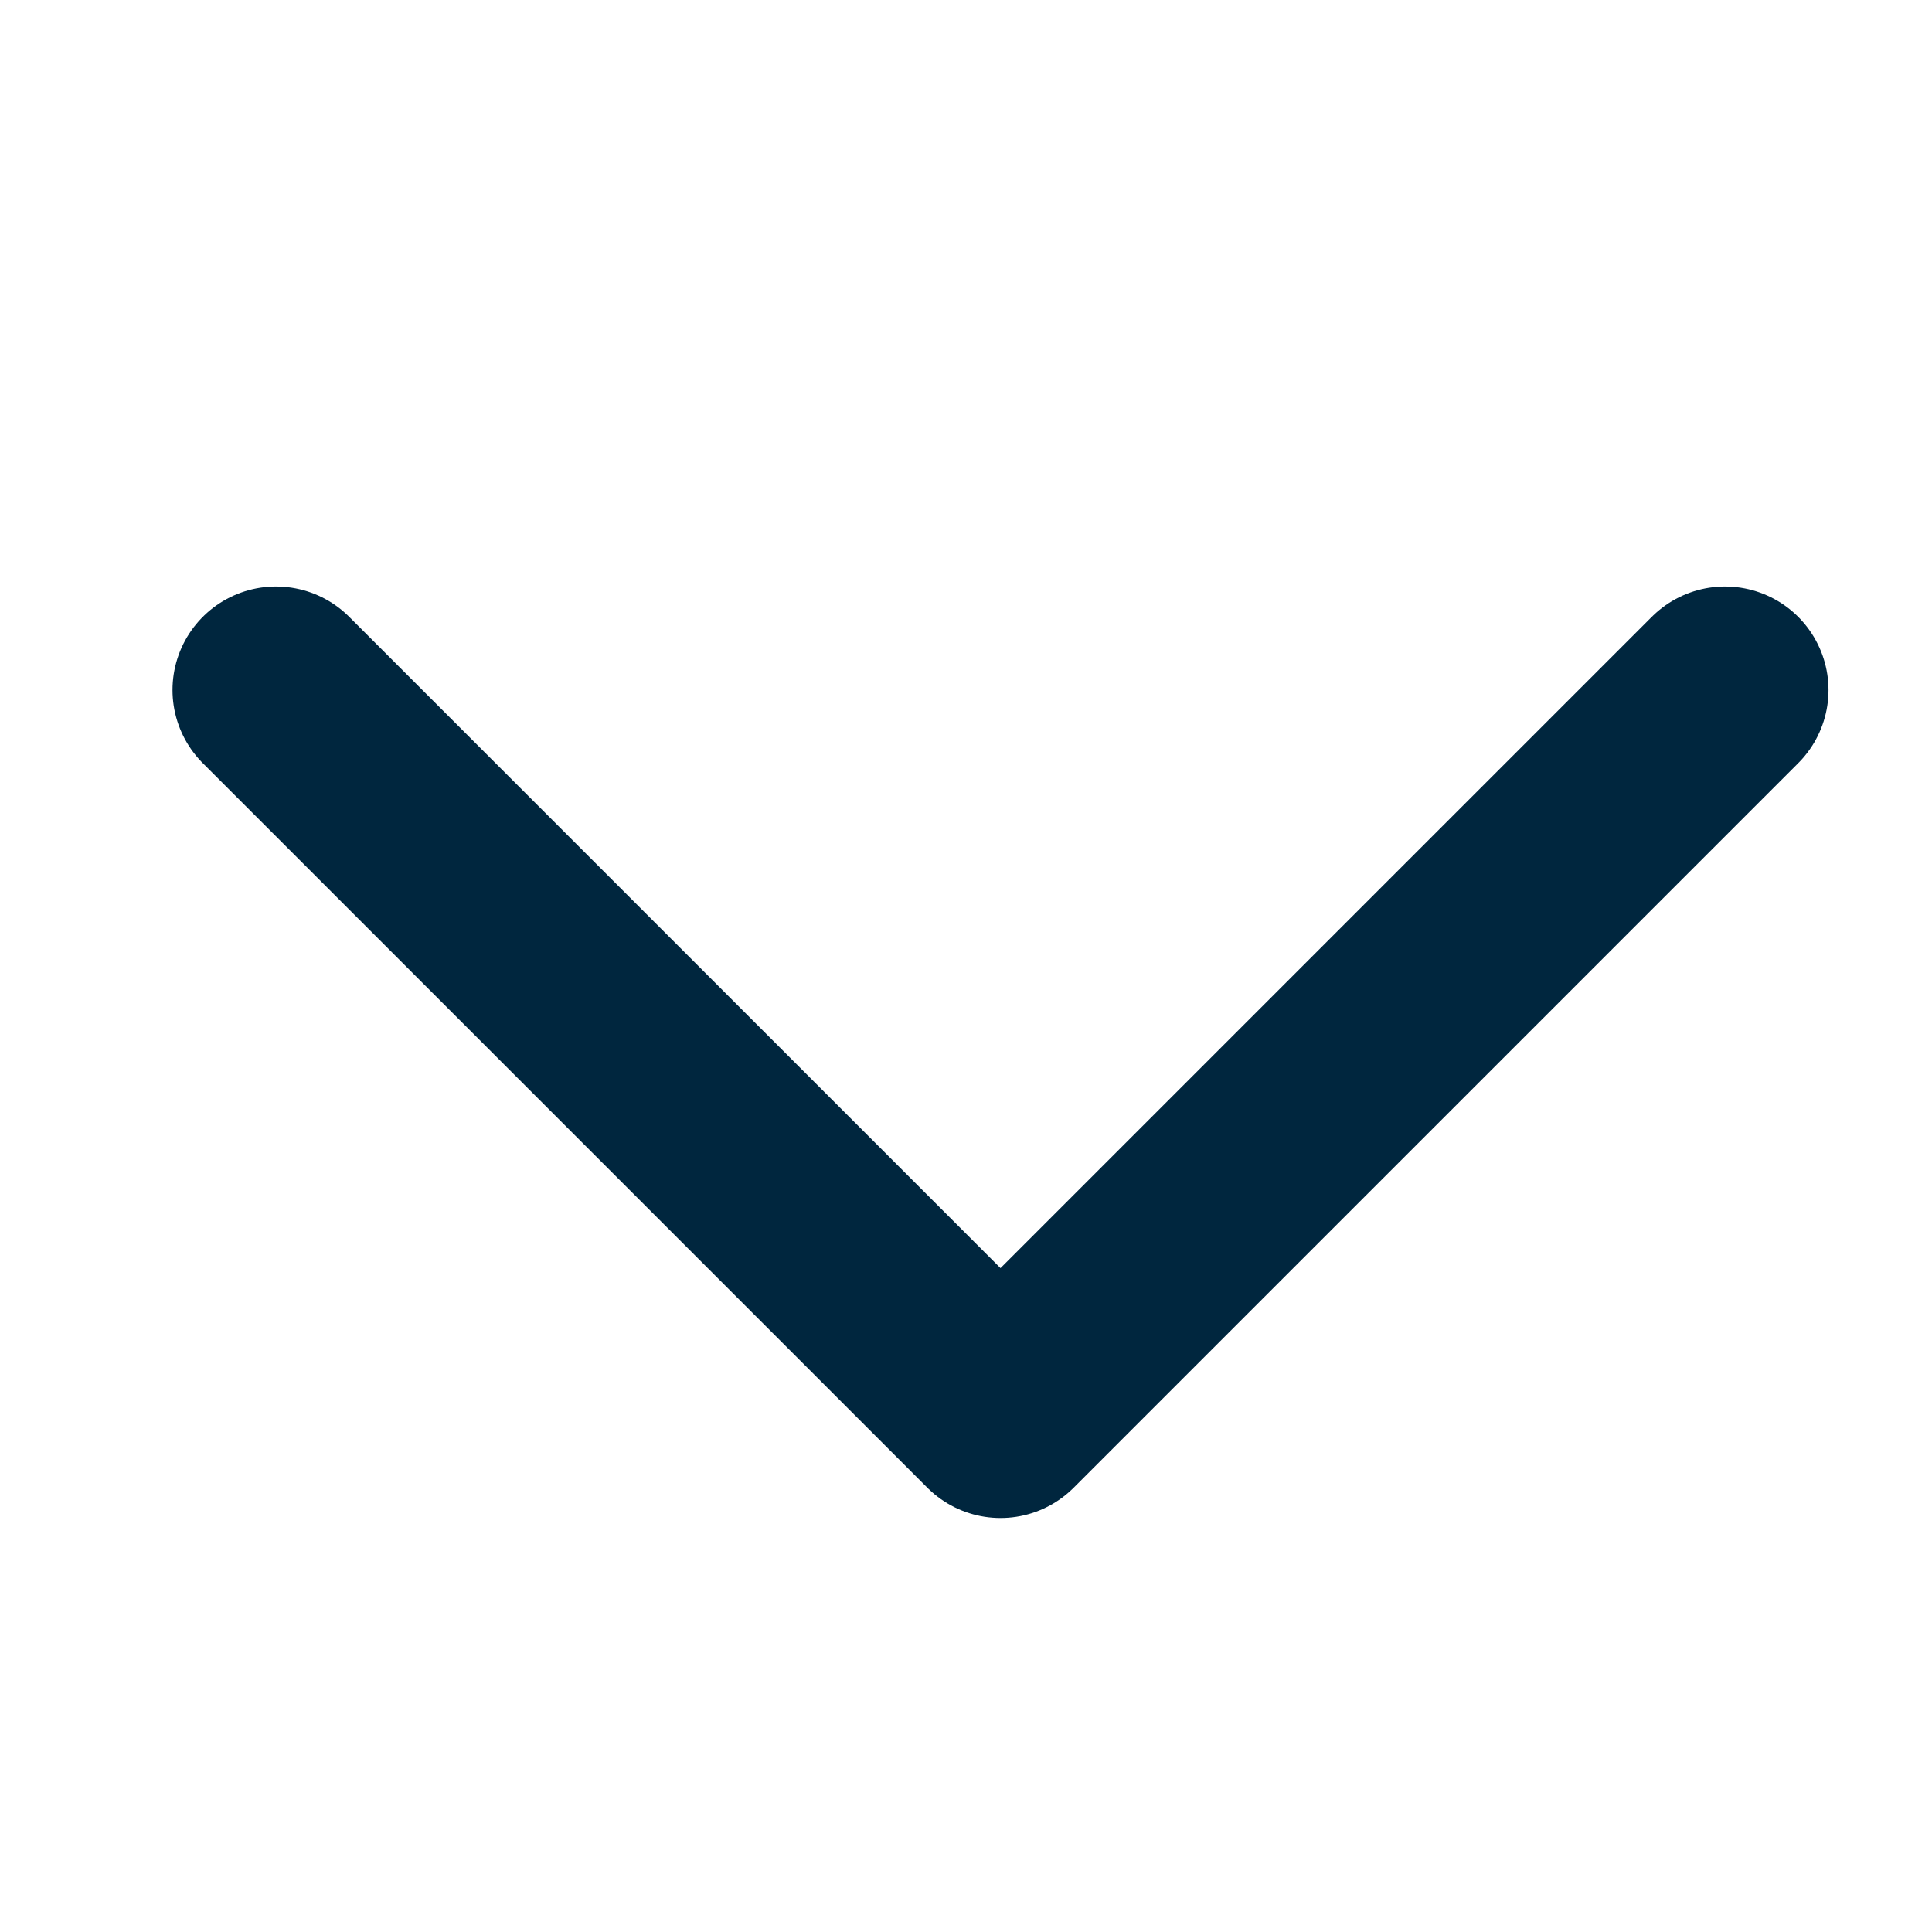
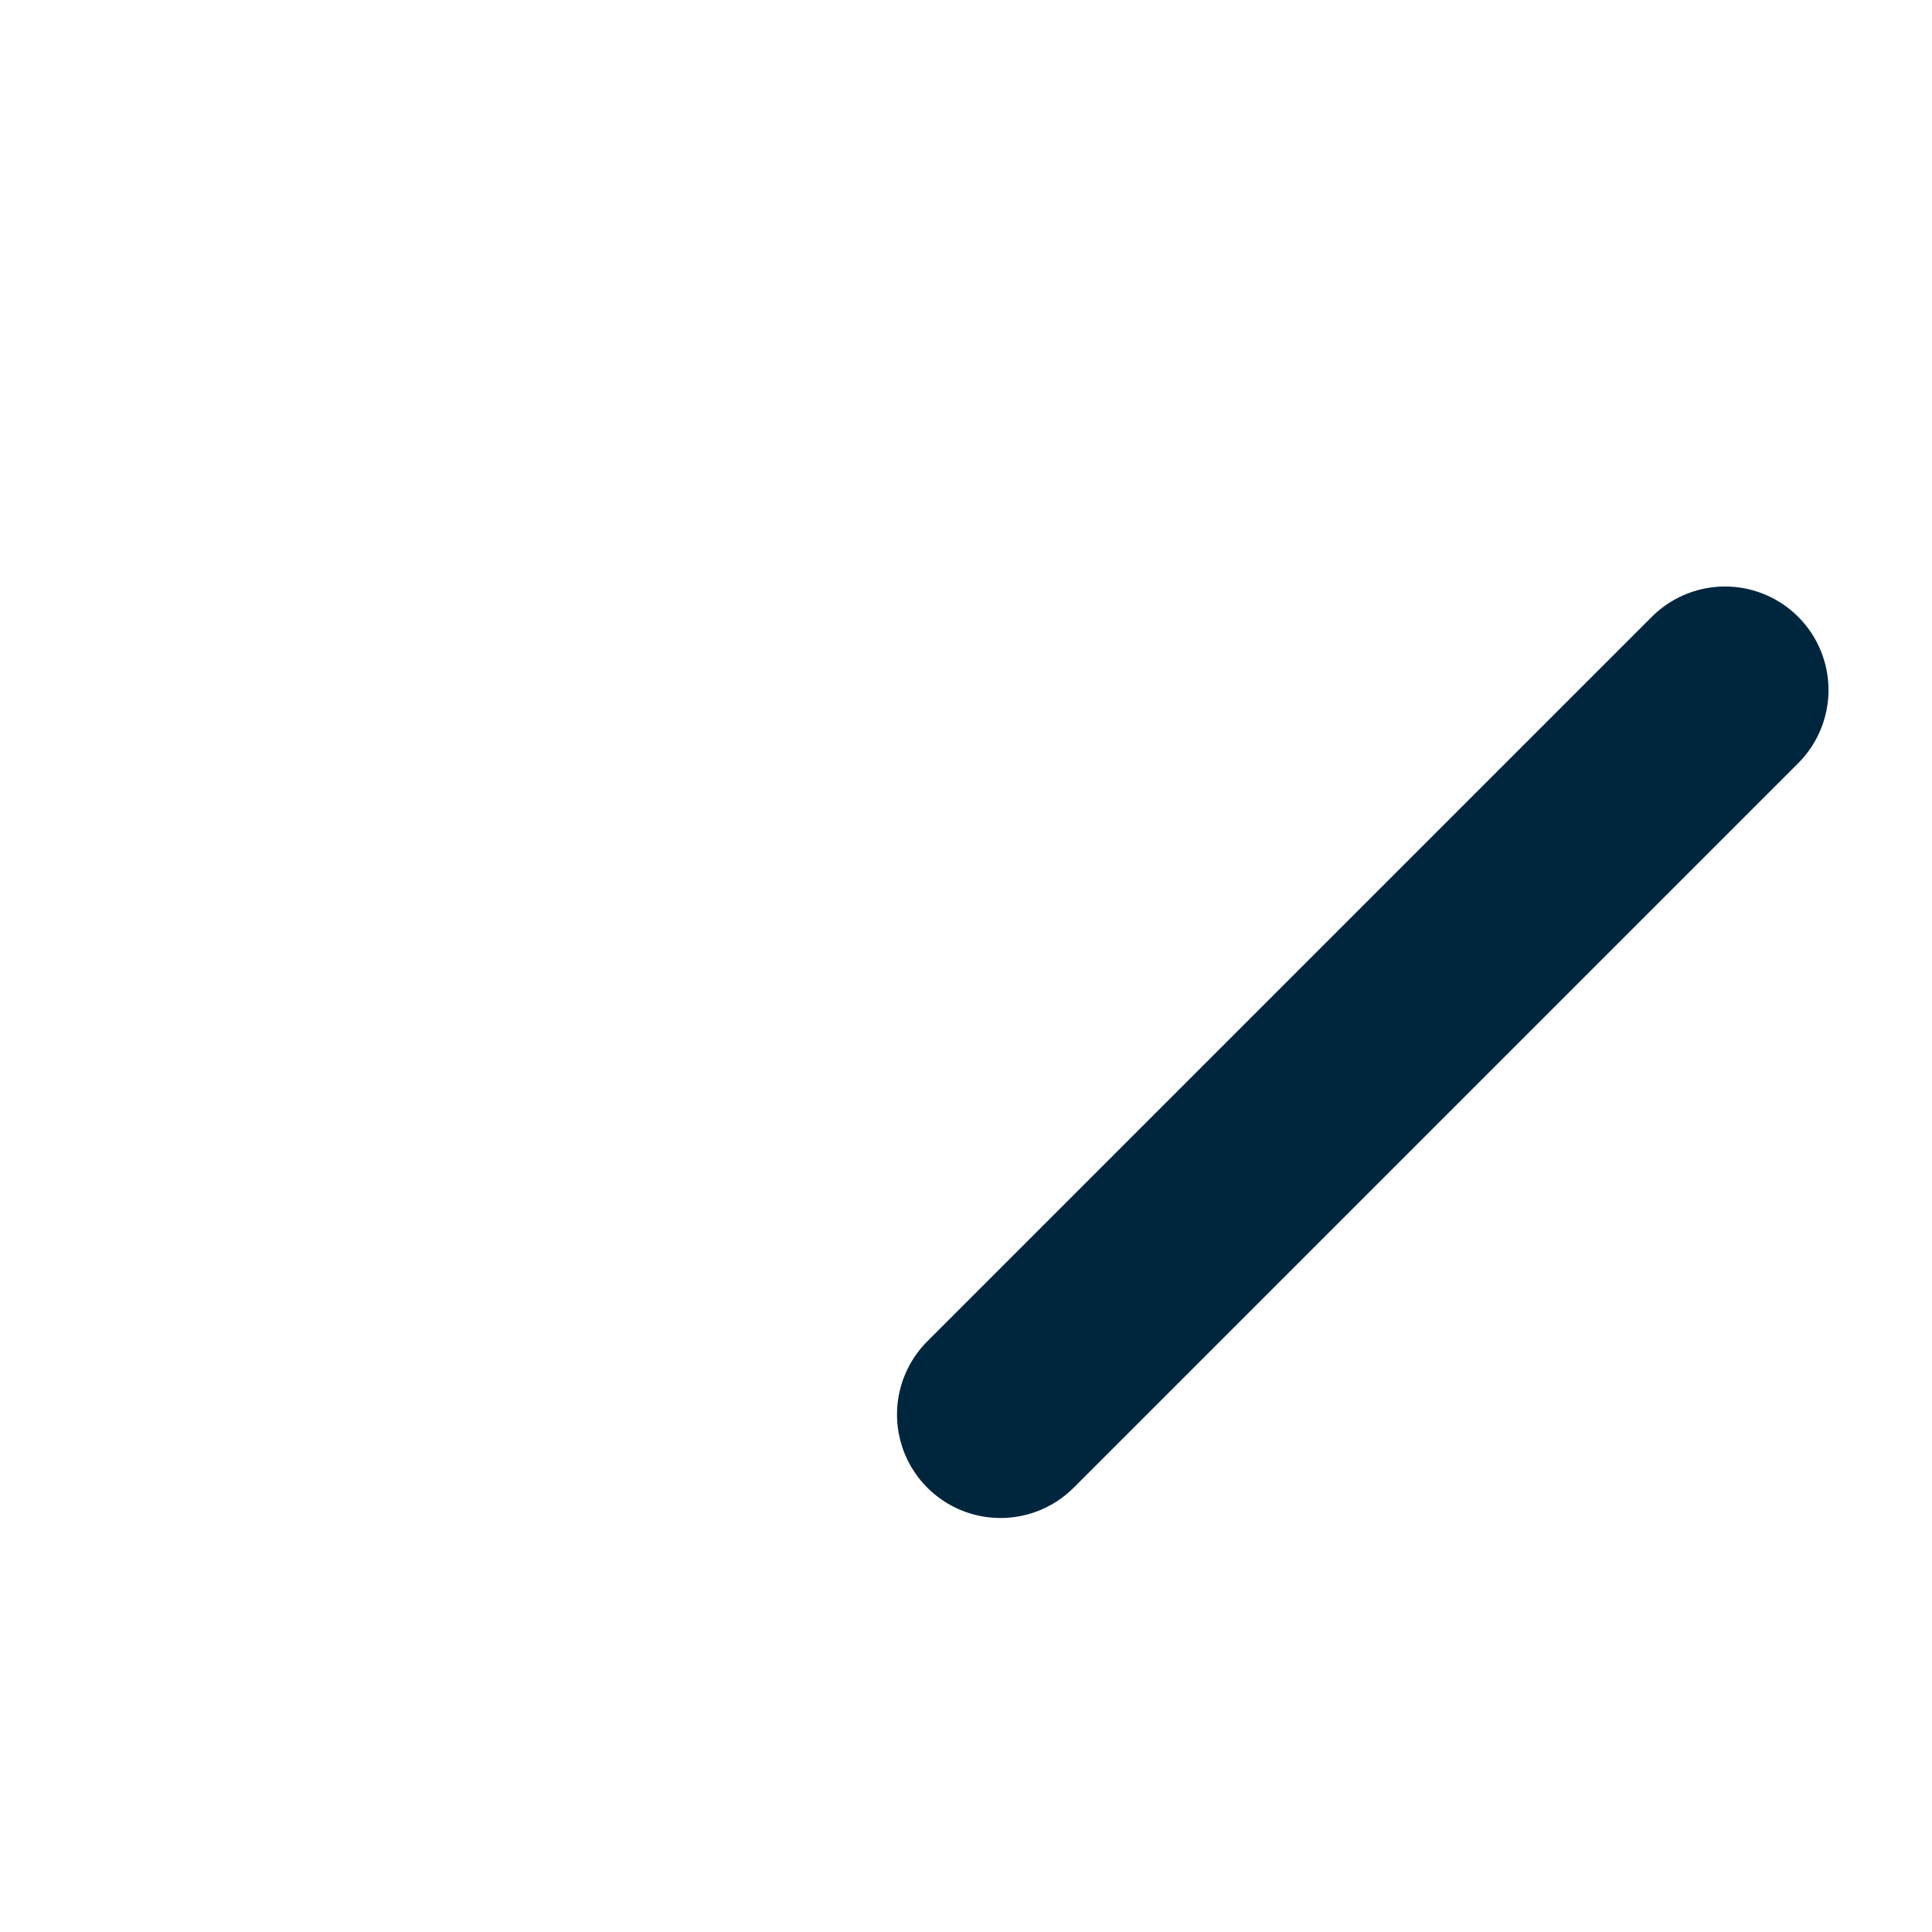
<svg xmlns="http://www.w3.org/2000/svg" width="14" height="14" viewBox="0 0 14 14" fill="none">
-   <path d="M12.5 5L7.25 10.25L2 5" stroke="#00263E" stroke-width="1.5" stroke-linecap="round" stroke-linejoin="round" />
+   <path d="M12.5 5L7.25 10.25" stroke="#00263E" stroke-width="1.5" stroke-linecap="round" stroke-linejoin="round" />
</svg>